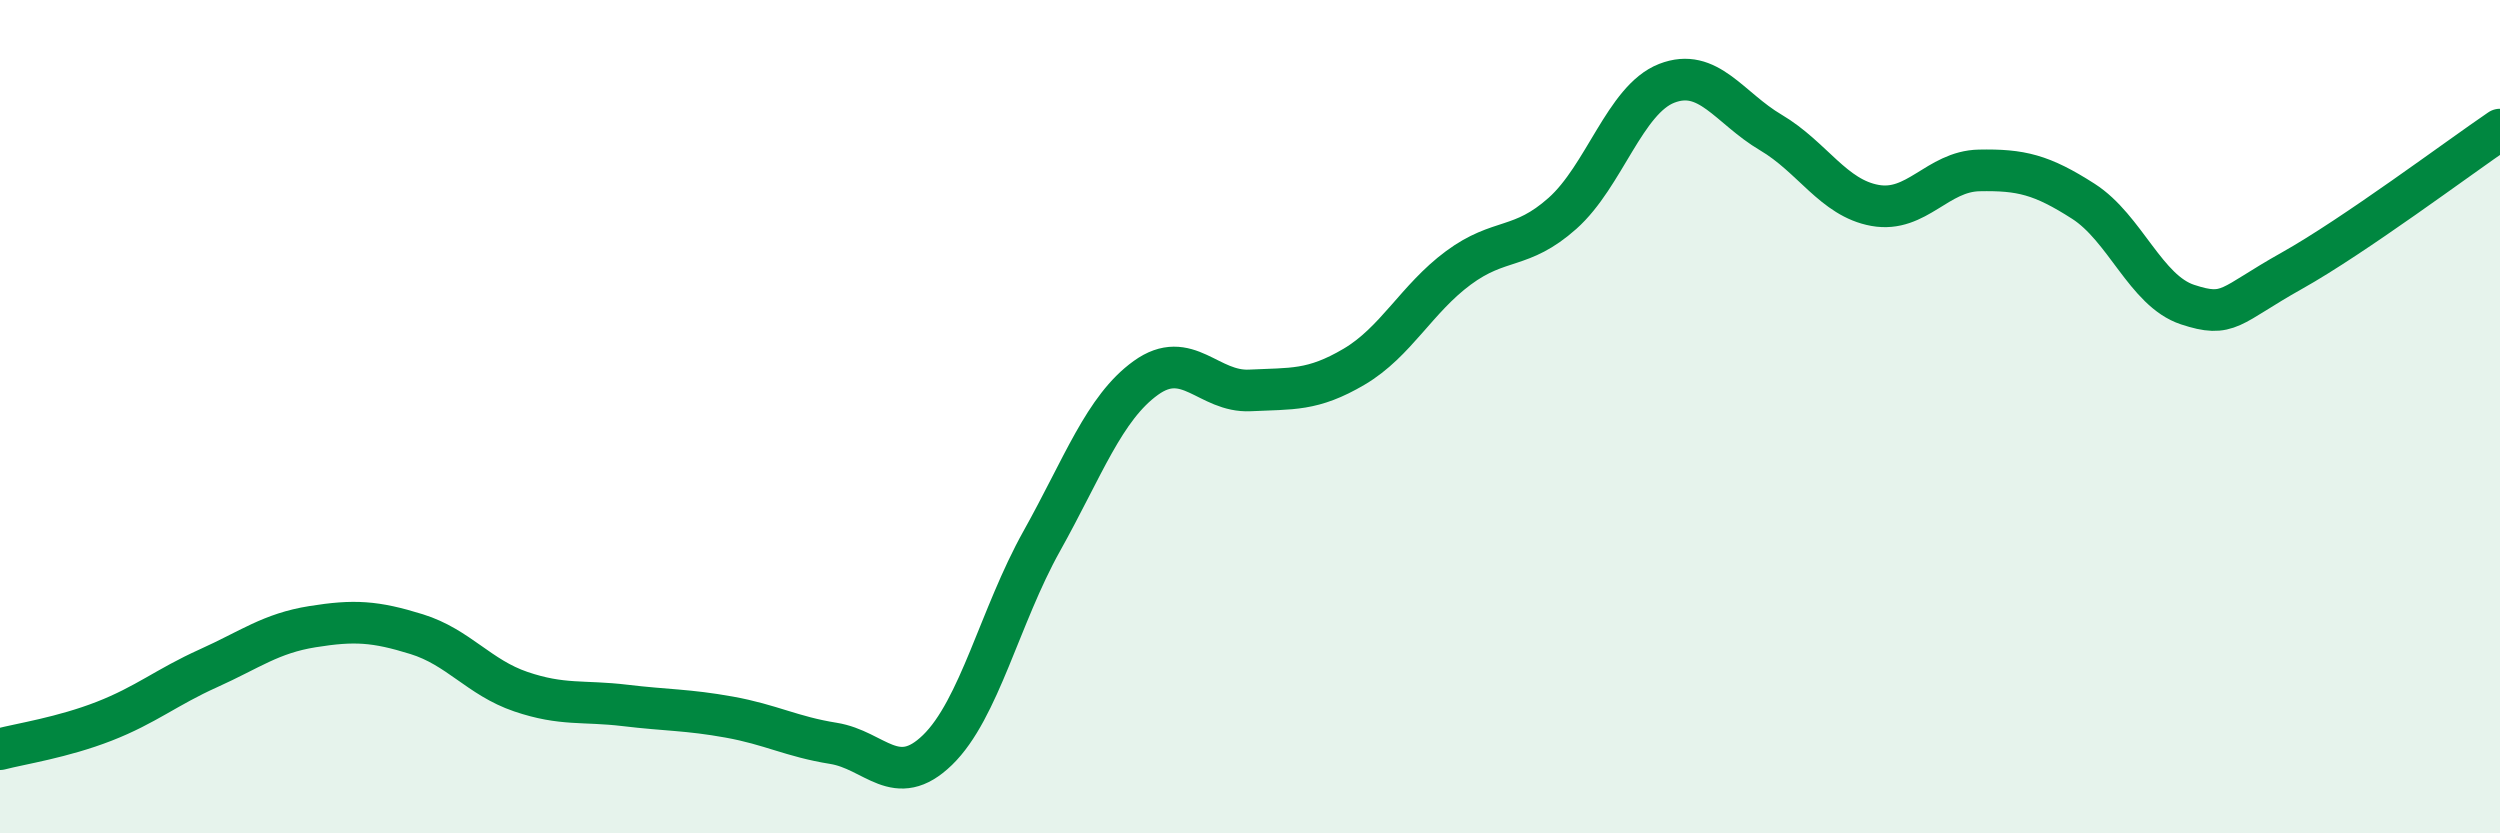
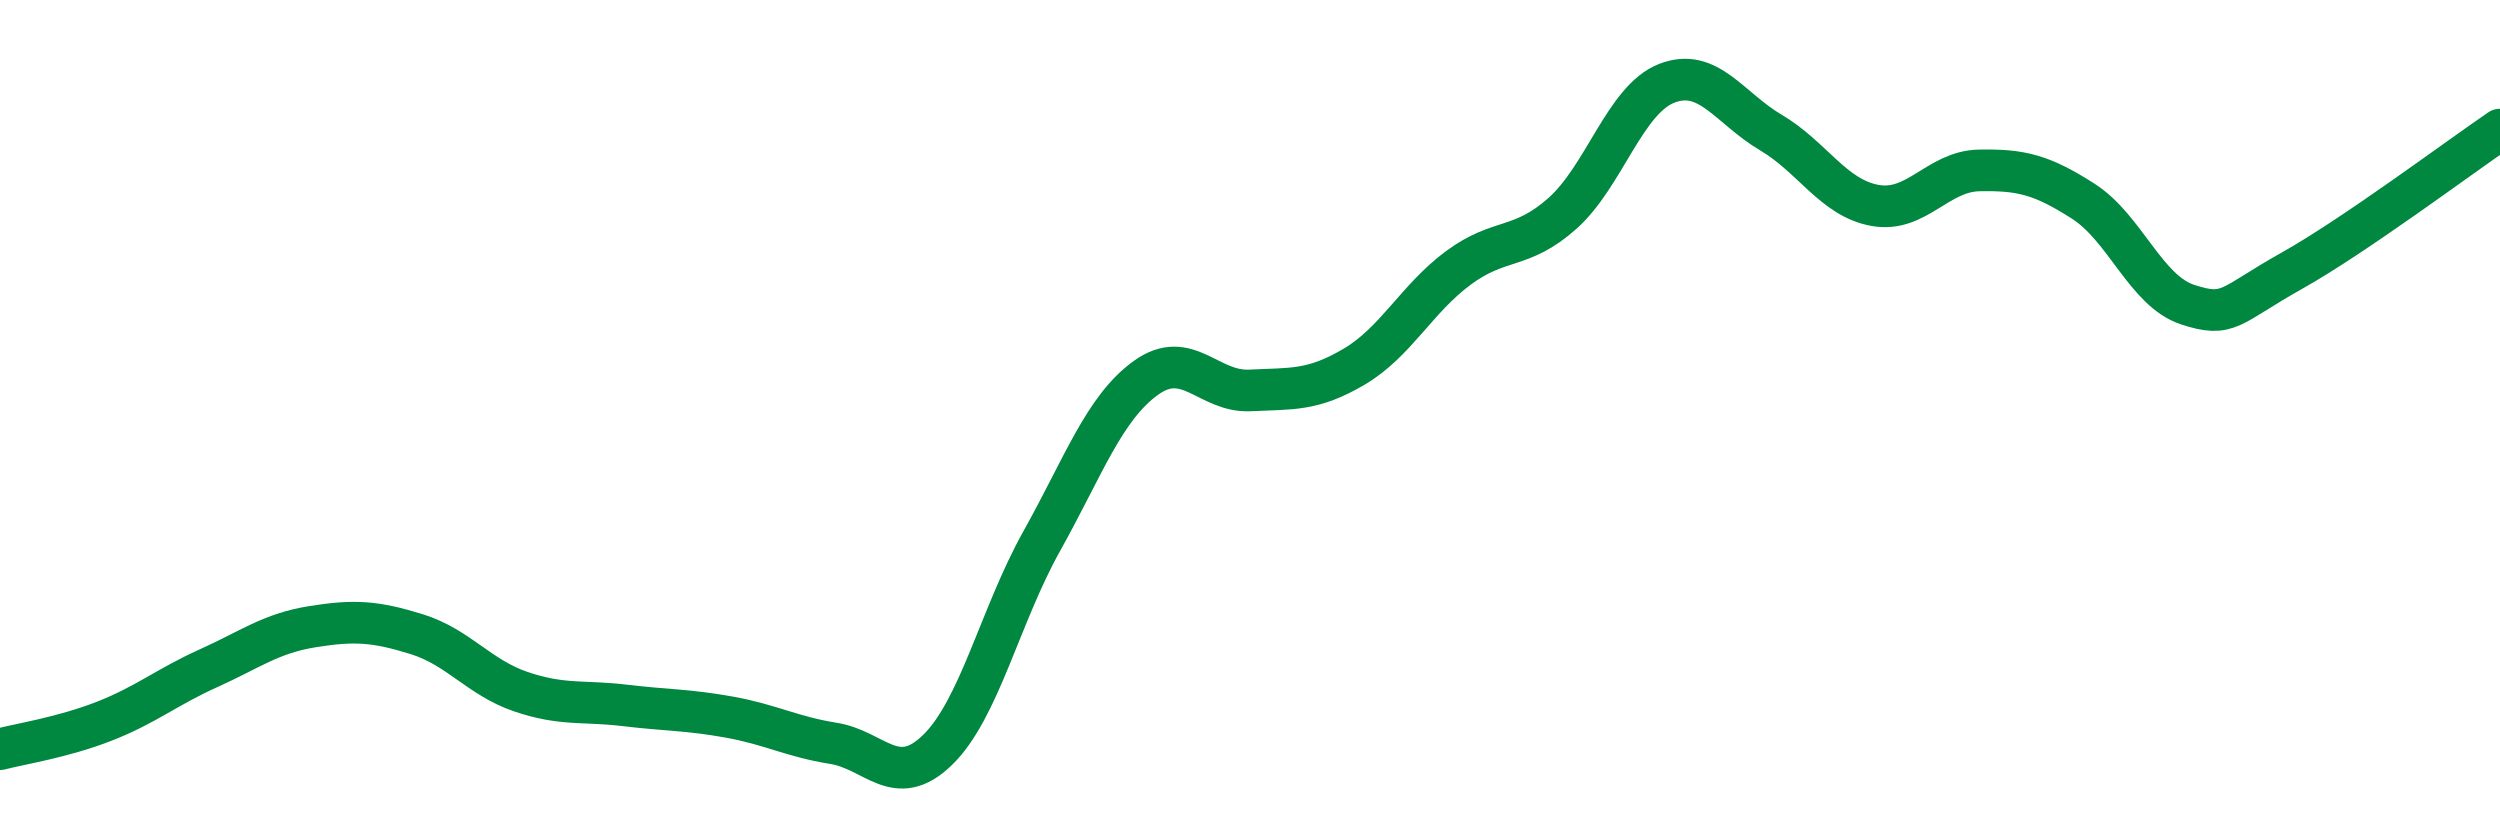
<svg xmlns="http://www.w3.org/2000/svg" width="60" height="20" viewBox="0 0 60 20">
-   <path d="M 0,17.98 C 0.5,17.85 1.5,17.7 2.5,17.31 C 3.5,16.92 4,16.49 5,16.04 C 6,15.59 6.5,15.2 7.5,15.04 C 8.5,14.88 9,14.91 10,15.22 C 11,15.53 11.5,16.26 12.5,16.6 C 13.5,16.94 14,16.81 15,16.93 C 16,17.05 16.5,17.03 17.5,17.21 C 18.5,17.39 19,17.68 20,17.84 C 21,18 21.5,18.97 22.5,18 C 23.5,17.03 24,14.78 25,12.99 C 26,11.2 26.5,9.79 27.5,9.07 C 28.5,8.35 29,9.42 30,9.37 C 31,9.32 31.5,9.39 32.5,8.8 C 33.5,8.21 34,7.17 35,6.43 C 36,5.69 36.5,6.01 37.5,5.12 C 38.5,4.23 39,2.39 40,2 C 41,1.61 41.5,2.59 42.5,3.18 C 43.5,3.77 44,4.75 45,4.93 C 46,5.11 46.5,4.11 47.5,4.09 C 48.5,4.07 49,4.19 50,4.83 C 51,5.47 51.5,6.98 52.5,7.31 C 53.5,7.64 53.5,7.34 55,6.5 C 56.5,5.66 59,3.79 60,3.11L60 20L0 20Z" fill="#008740" opacity="0.1" stroke-linecap="round" stroke-linejoin="round" />
  <path d="M 0,17.98 C 0.5,17.85 1.5,17.7 2.5,17.31 C 3.5,16.92 4,16.49 5,16.04 C 6,15.59 6.5,15.2 7.5,15.04 C 8.5,14.88 9,14.91 10,15.22 C 11,15.53 11.5,16.26 12.5,16.6 C 13.5,16.94 14,16.81 15,16.93 C 16,17.05 16.5,17.03 17.5,17.21 C 18.5,17.39 19,17.68 20,17.84 C 21,18 21.5,18.97 22.5,18 C 23.5,17.03 24,14.78 25,12.99 C 26,11.2 26.5,9.79 27.5,9.07 C 28.5,8.35 29,9.42 30,9.37 C 31,9.32 31.5,9.39 32.5,8.8 C 33.5,8.21 34,7.17 35,6.43 C 36,5.69 36.5,6.01 37.5,5.12 C 38.5,4.23 39,2.39 40,2 C 41,1.61 41.5,2.59 42.5,3.18 C 43.5,3.77 44,4.75 45,4.93 C 46,5.11 46.5,4.11 47.5,4.09 C 48.5,4.07 49,4.19 50,4.83 C 51,5.47 51.5,6.98 52.5,7.31 C 53.5,7.64 53.5,7.34 55,6.5 C 56.5,5.66 59,3.79 60,3.11" stroke="#008740" stroke-width="1" fill="none" stroke-linecap="round" stroke-linejoin="round" />
</svg>